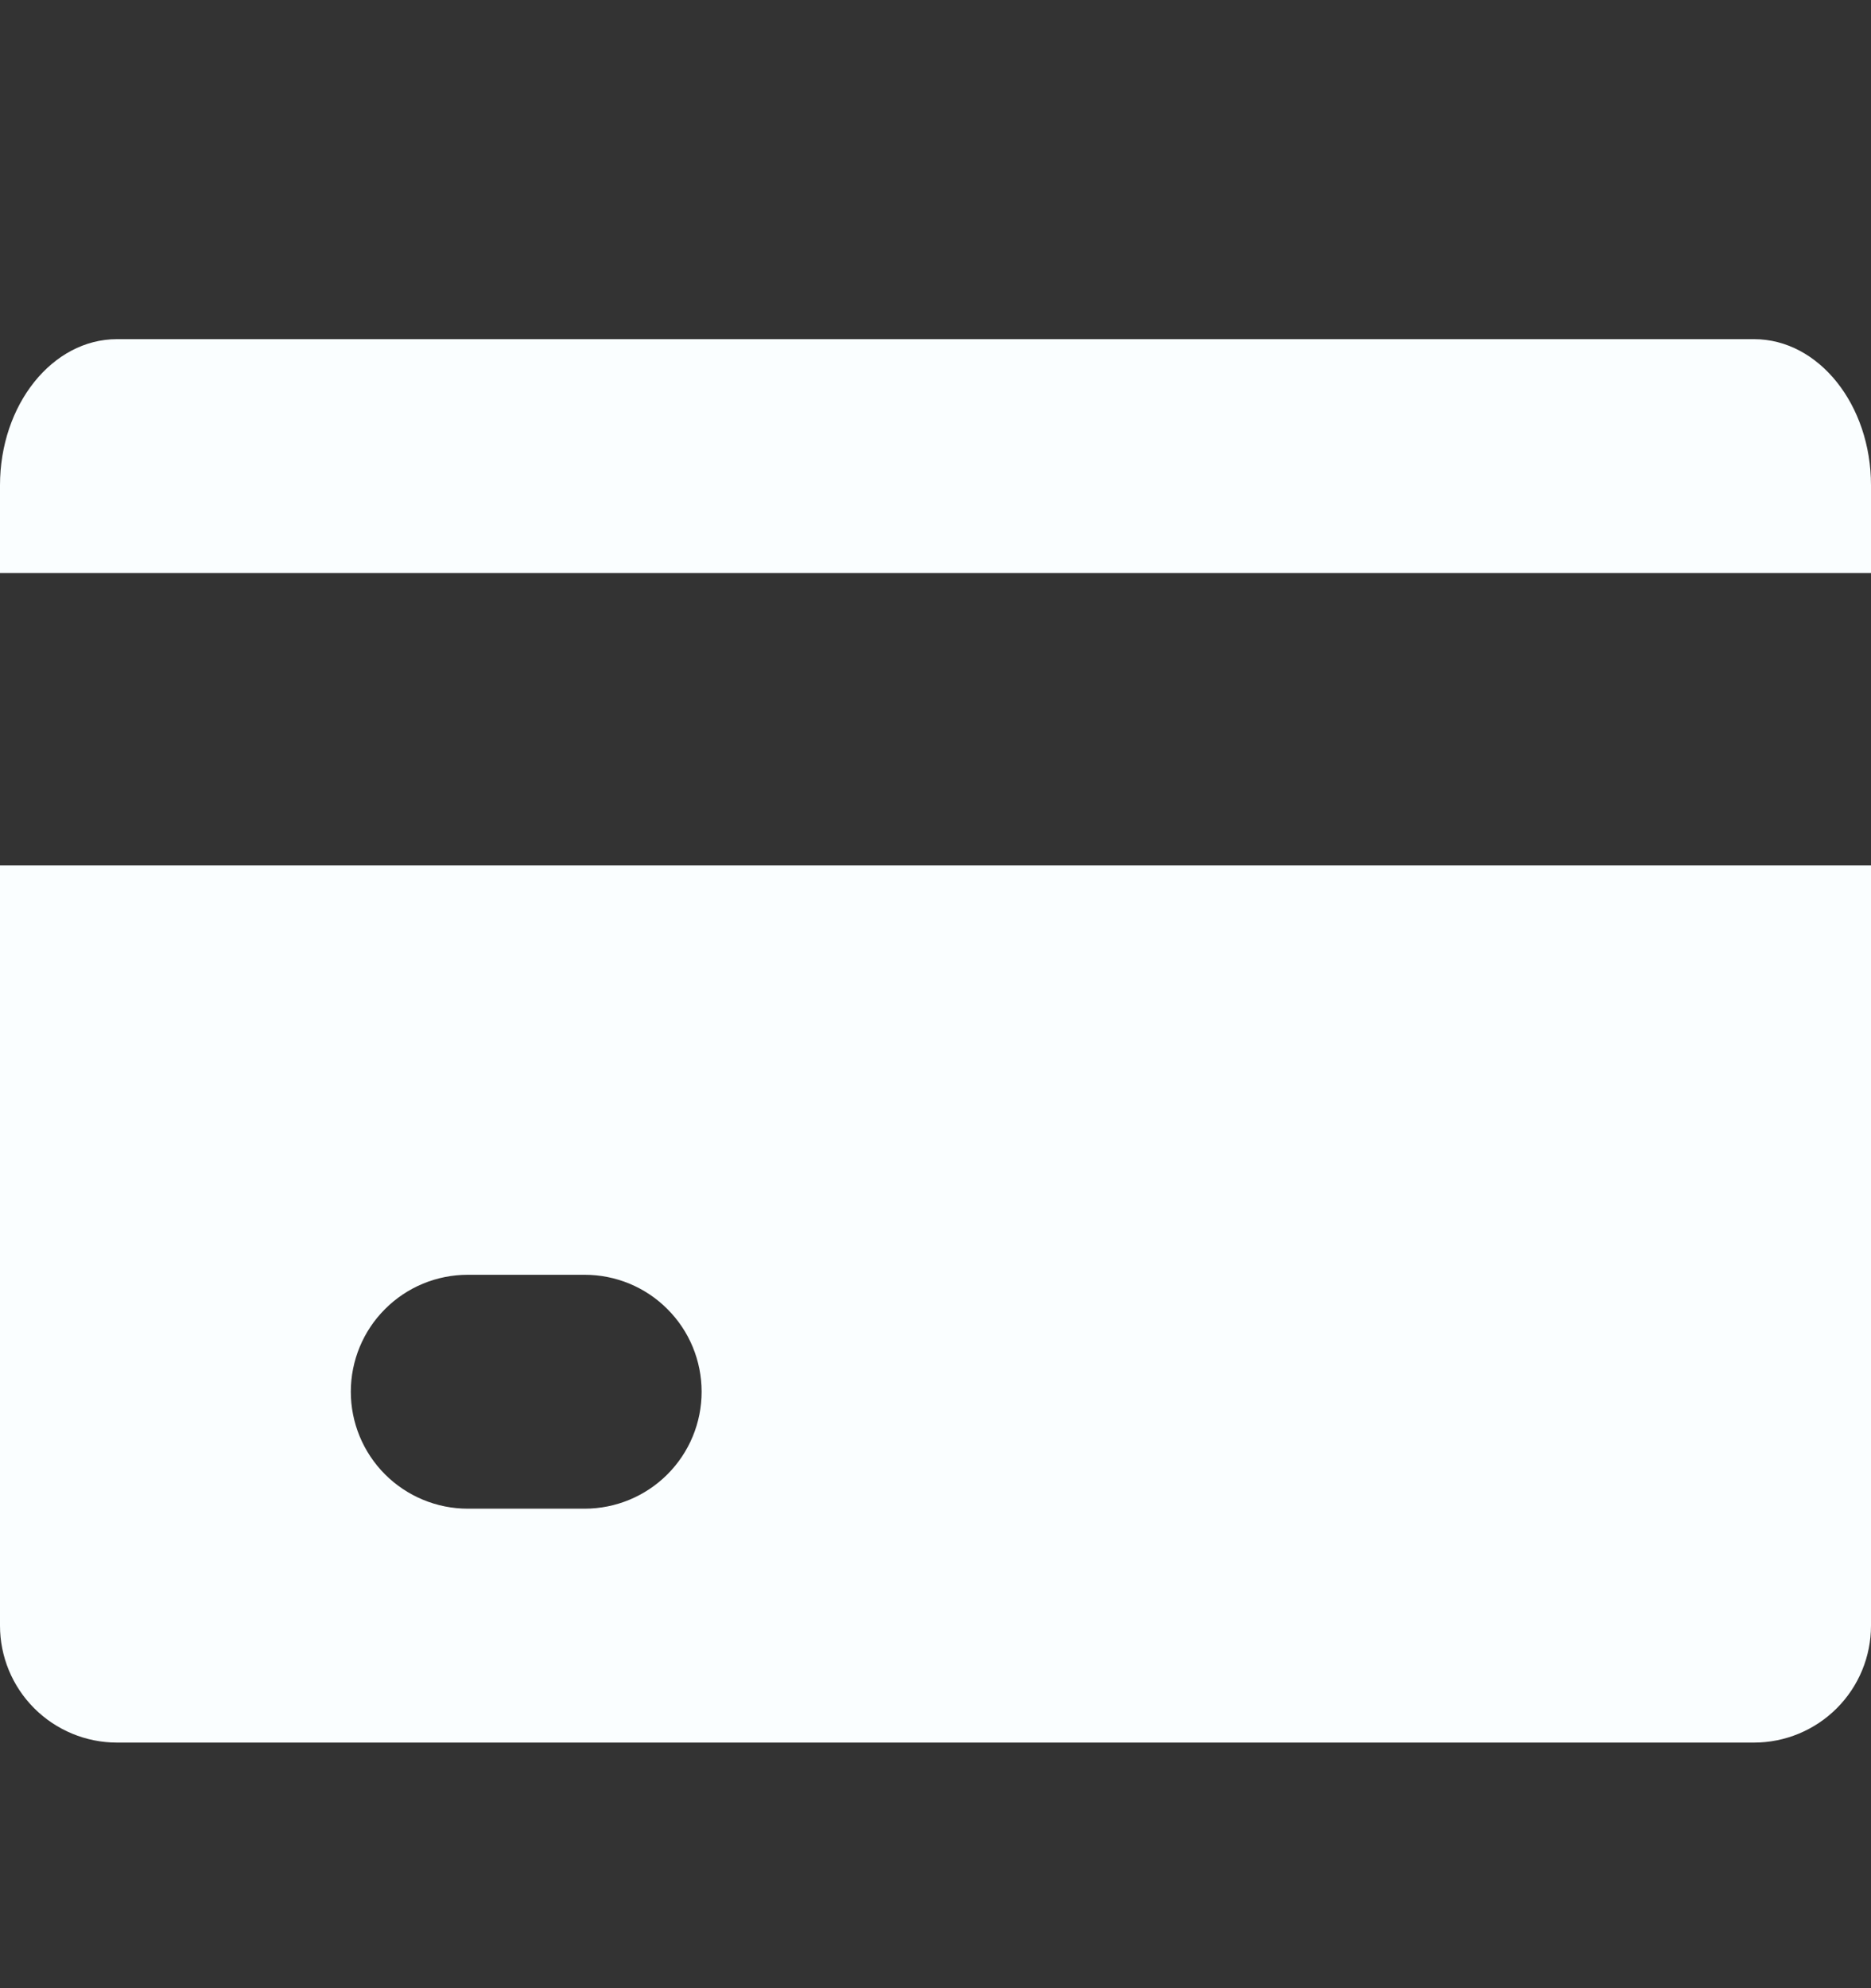
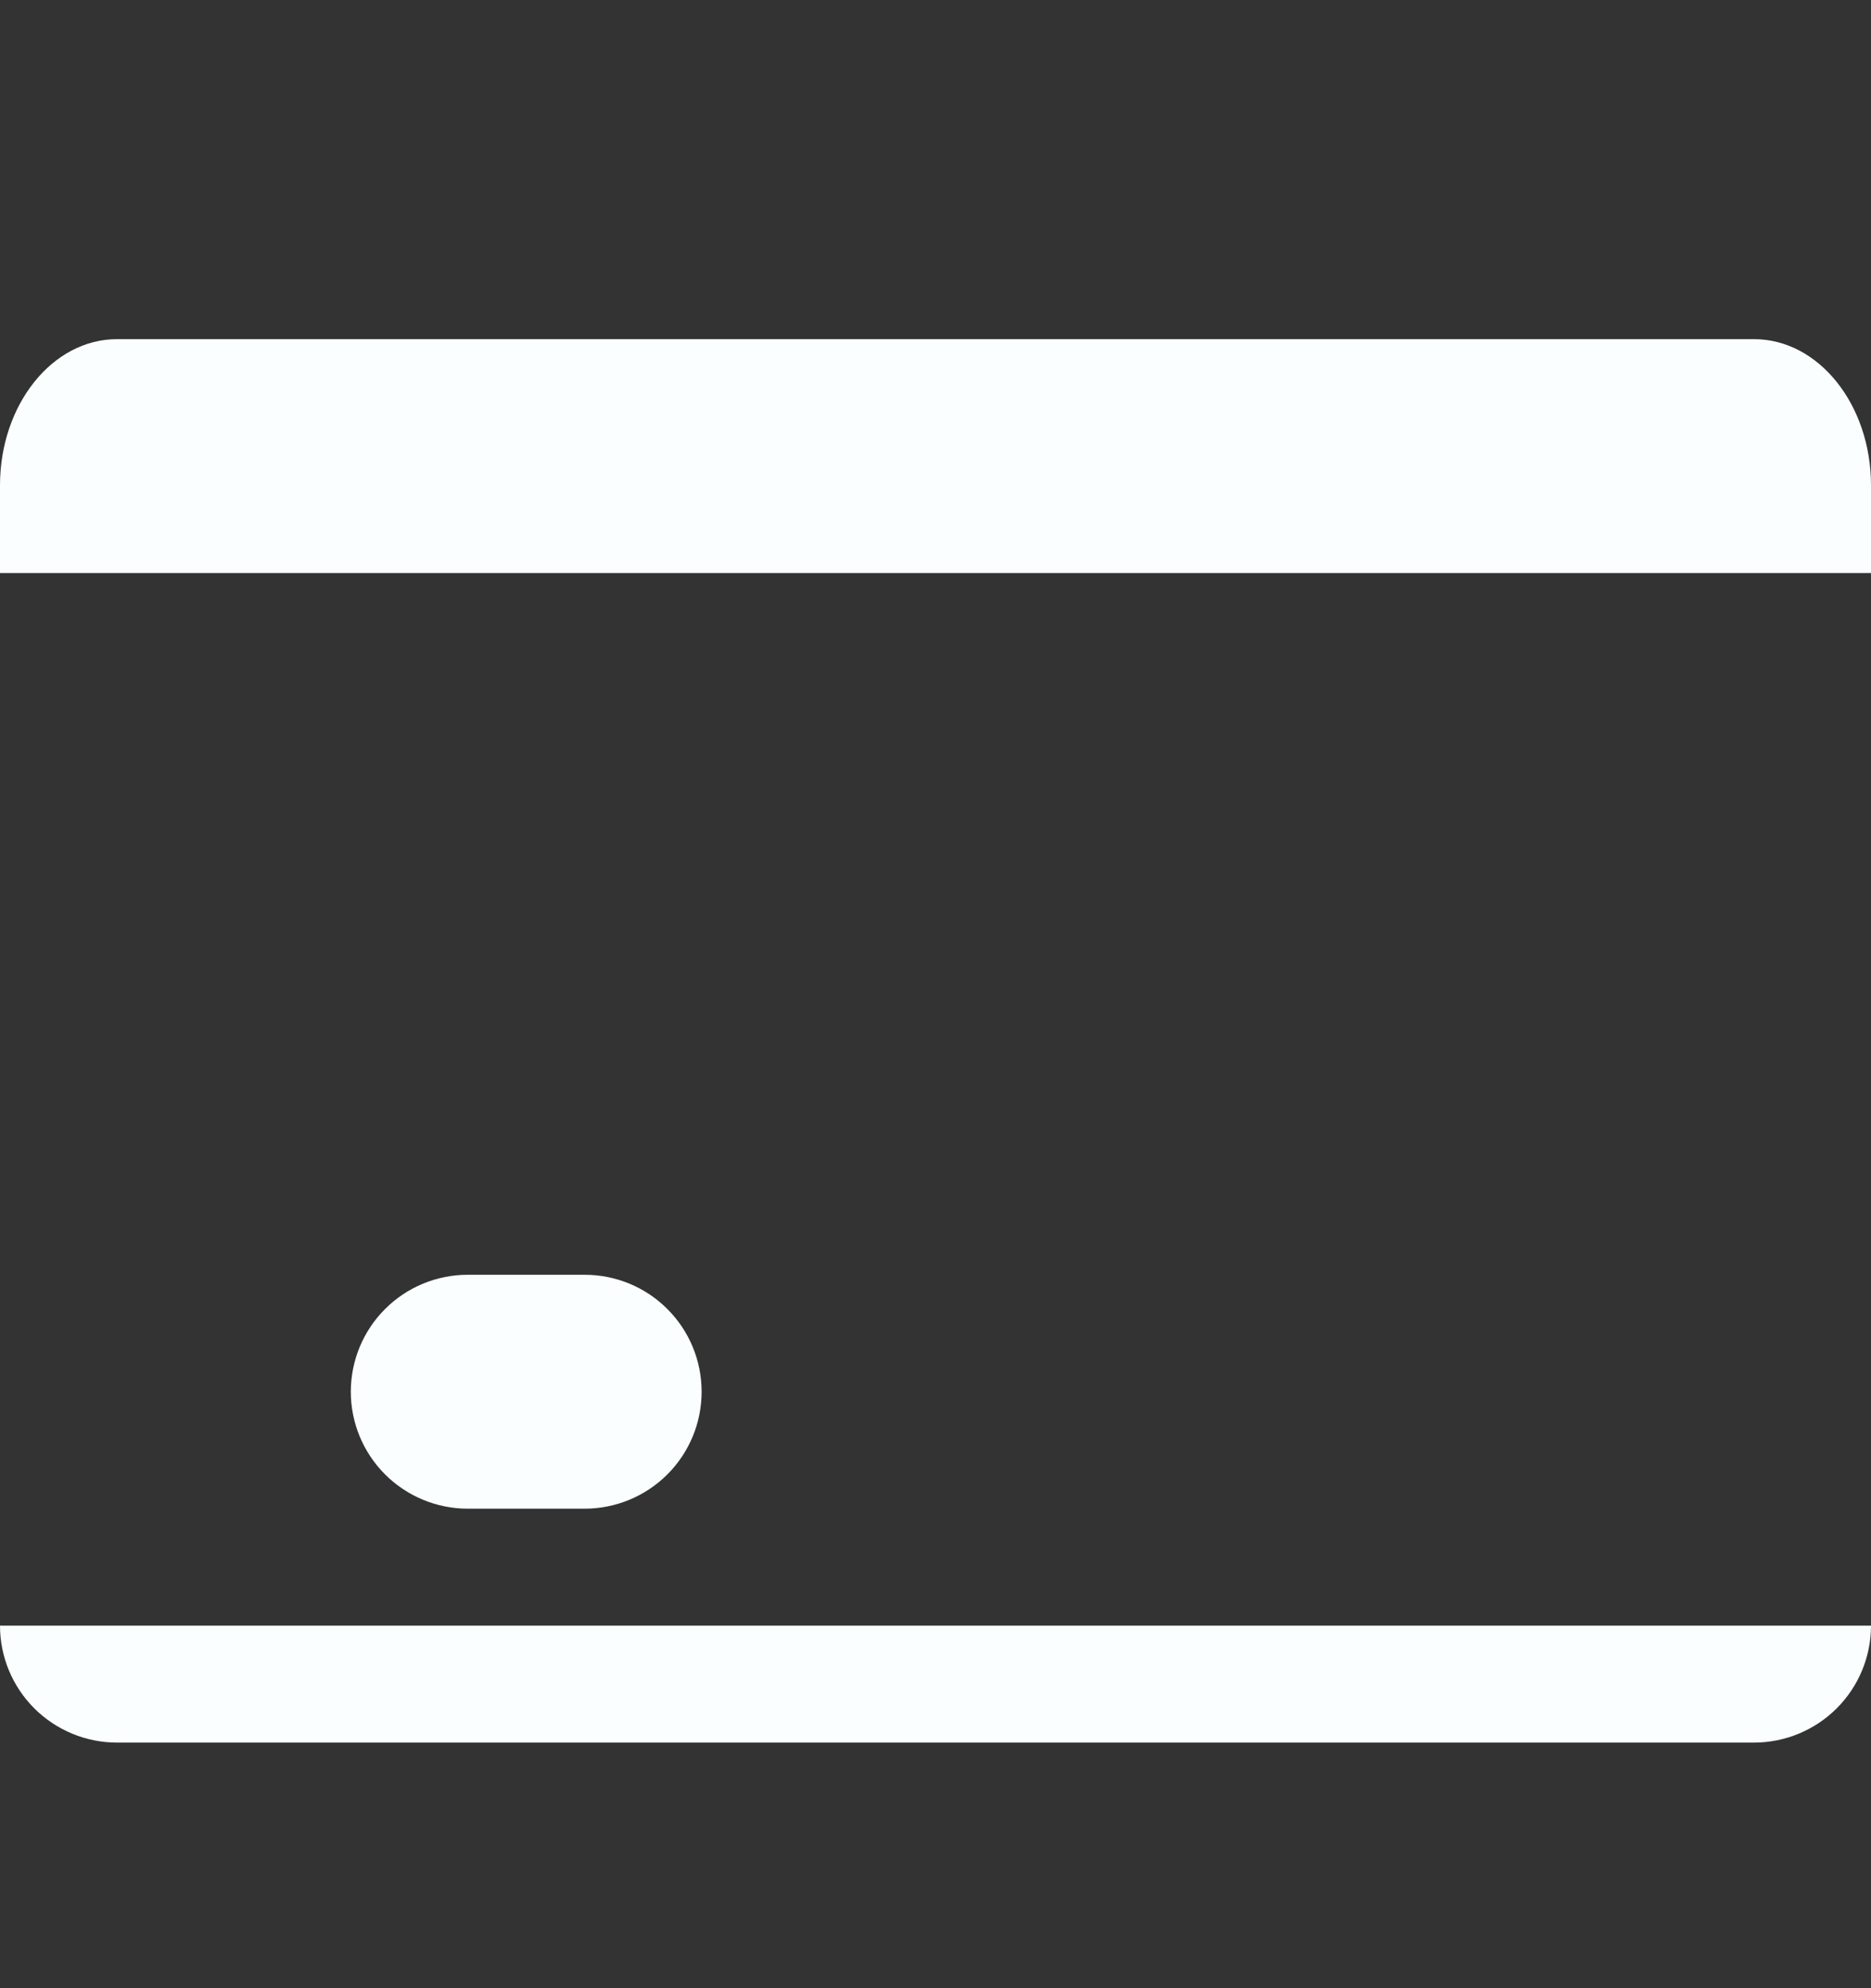
<svg xmlns="http://www.w3.org/2000/svg" width="16" height="17" viewBox="0 0 16 17" fill="none">
  <rect x="0" y="0" width="16" height="17" fill="#333333" stroke="none" />
-   <path fill-rule="evenodd" clip-rule="evenodd" d="M16 4.9H0V4.15C0 3.46 0.448 2.9 1 2.9H15C15.552 2.9 16 3.46 16 4.15V4.9ZM16 7.4V13.9C16 14.165 15.895 14.419 15.707 14.607C15.52 14.794 15.265 14.9 15 14.9H1C0.735 14.9 0.48 14.794 0.293 14.607C0.105 14.419 0 14.165 0 13.9V7.4H16ZM4 10.9C3.735 10.9 3.48 11.005 3.293 11.193C3.105 11.38 3 11.635 3 11.9C3 12.165 3.105 12.419 3.293 12.607C3.48 12.794 3.735 12.9 4 12.9H5C5.265 12.9 5.52 12.794 5.707 12.607C5.895 12.419 6 12.165 6 11.9C6 11.635 5.895 11.38 5.707 11.193C5.52 11.005 5.265 10.9 5 10.9H4Z" fill="#FAFEFF" />
+   <path fill-rule="evenodd" clip-rule="evenodd" d="M16 4.9H0V4.15C0 3.46 0.448 2.9 1 2.9H15C15.552 2.9 16 3.46 16 4.15V4.9ZM16 7.4V13.9C16 14.165 15.895 14.419 15.707 14.607C15.52 14.794 15.265 14.9 15 14.9H1C0.735 14.9 0.48 14.794 0.293 14.607C0.105 14.419 0 14.165 0 13.9H16ZM4 10.9C3.735 10.9 3.48 11.005 3.293 11.193C3.105 11.38 3 11.635 3 11.9C3 12.165 3.105 12.419 3.293 12.607C3.48 12.794 3.735 12.9 4 12.9H5C5.265 12.9 5.52 12.794 5.707 12.607C5.895 12.419 6 12.165 6 11.9C6 11.635 5.895 11.38 5.707 11.193C5.52 11.005 5.265 10.9 5 10.9H4Z" fill="#FAFEFF" />
</svg>